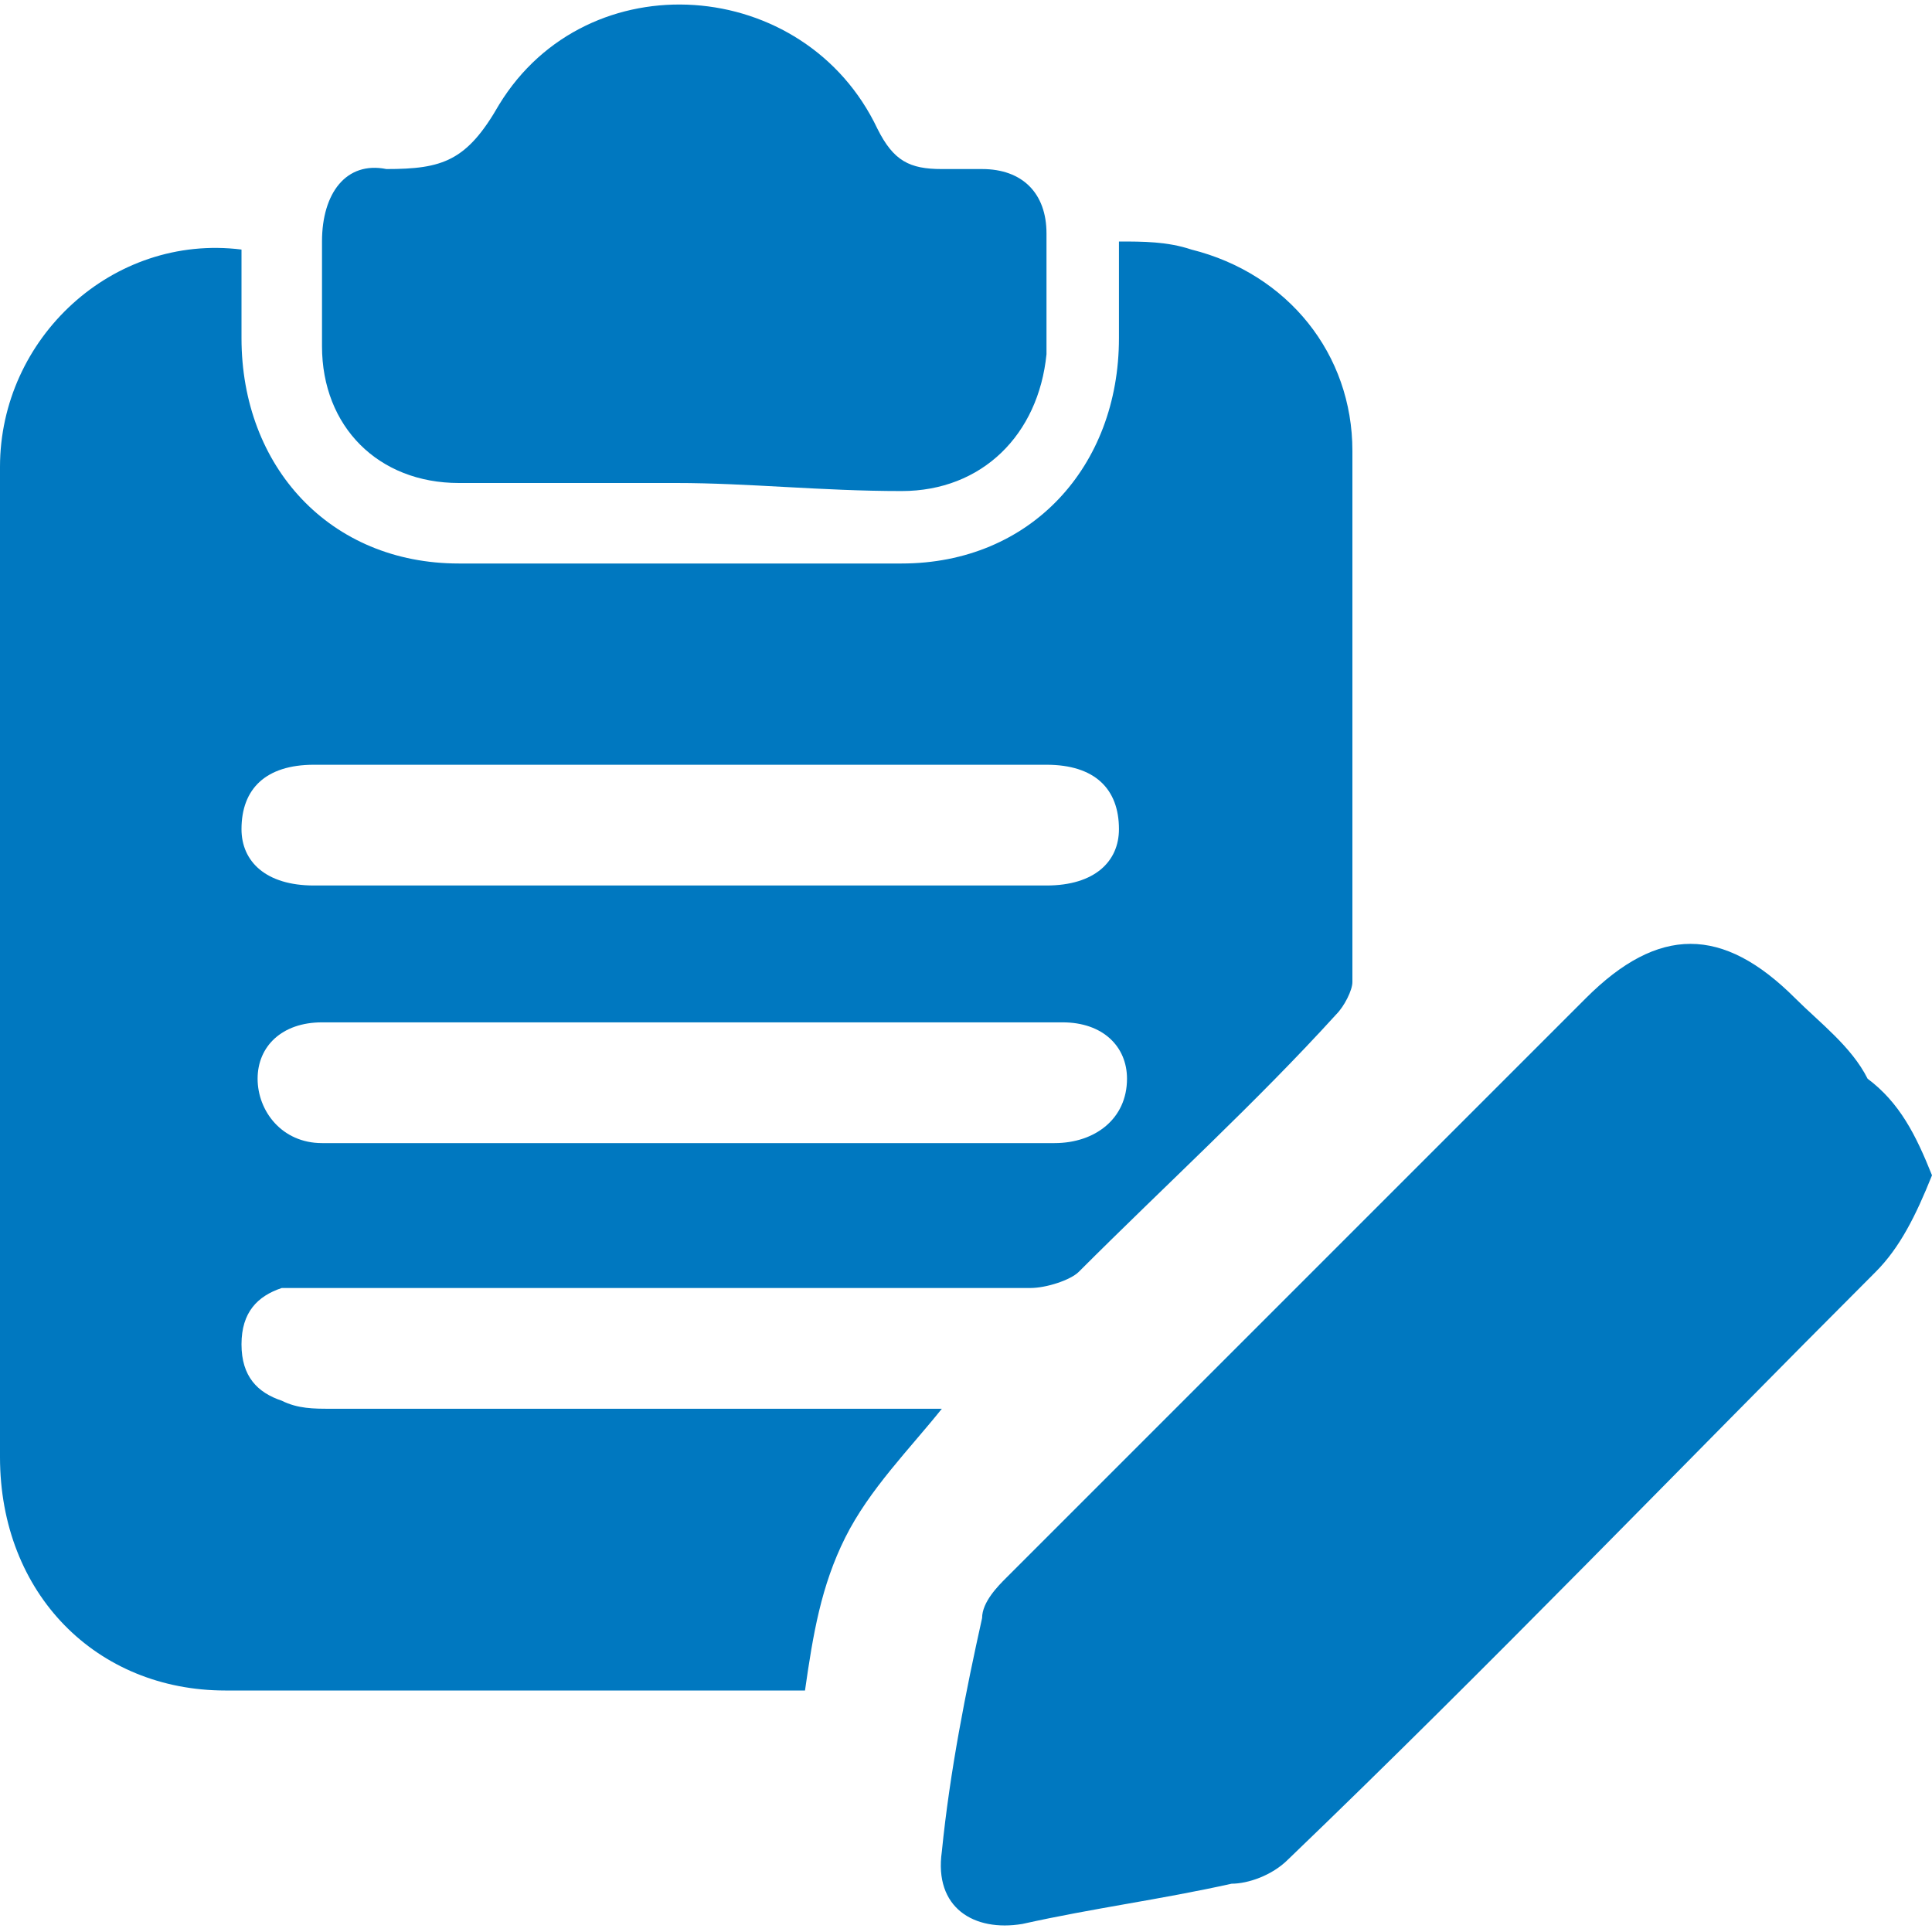
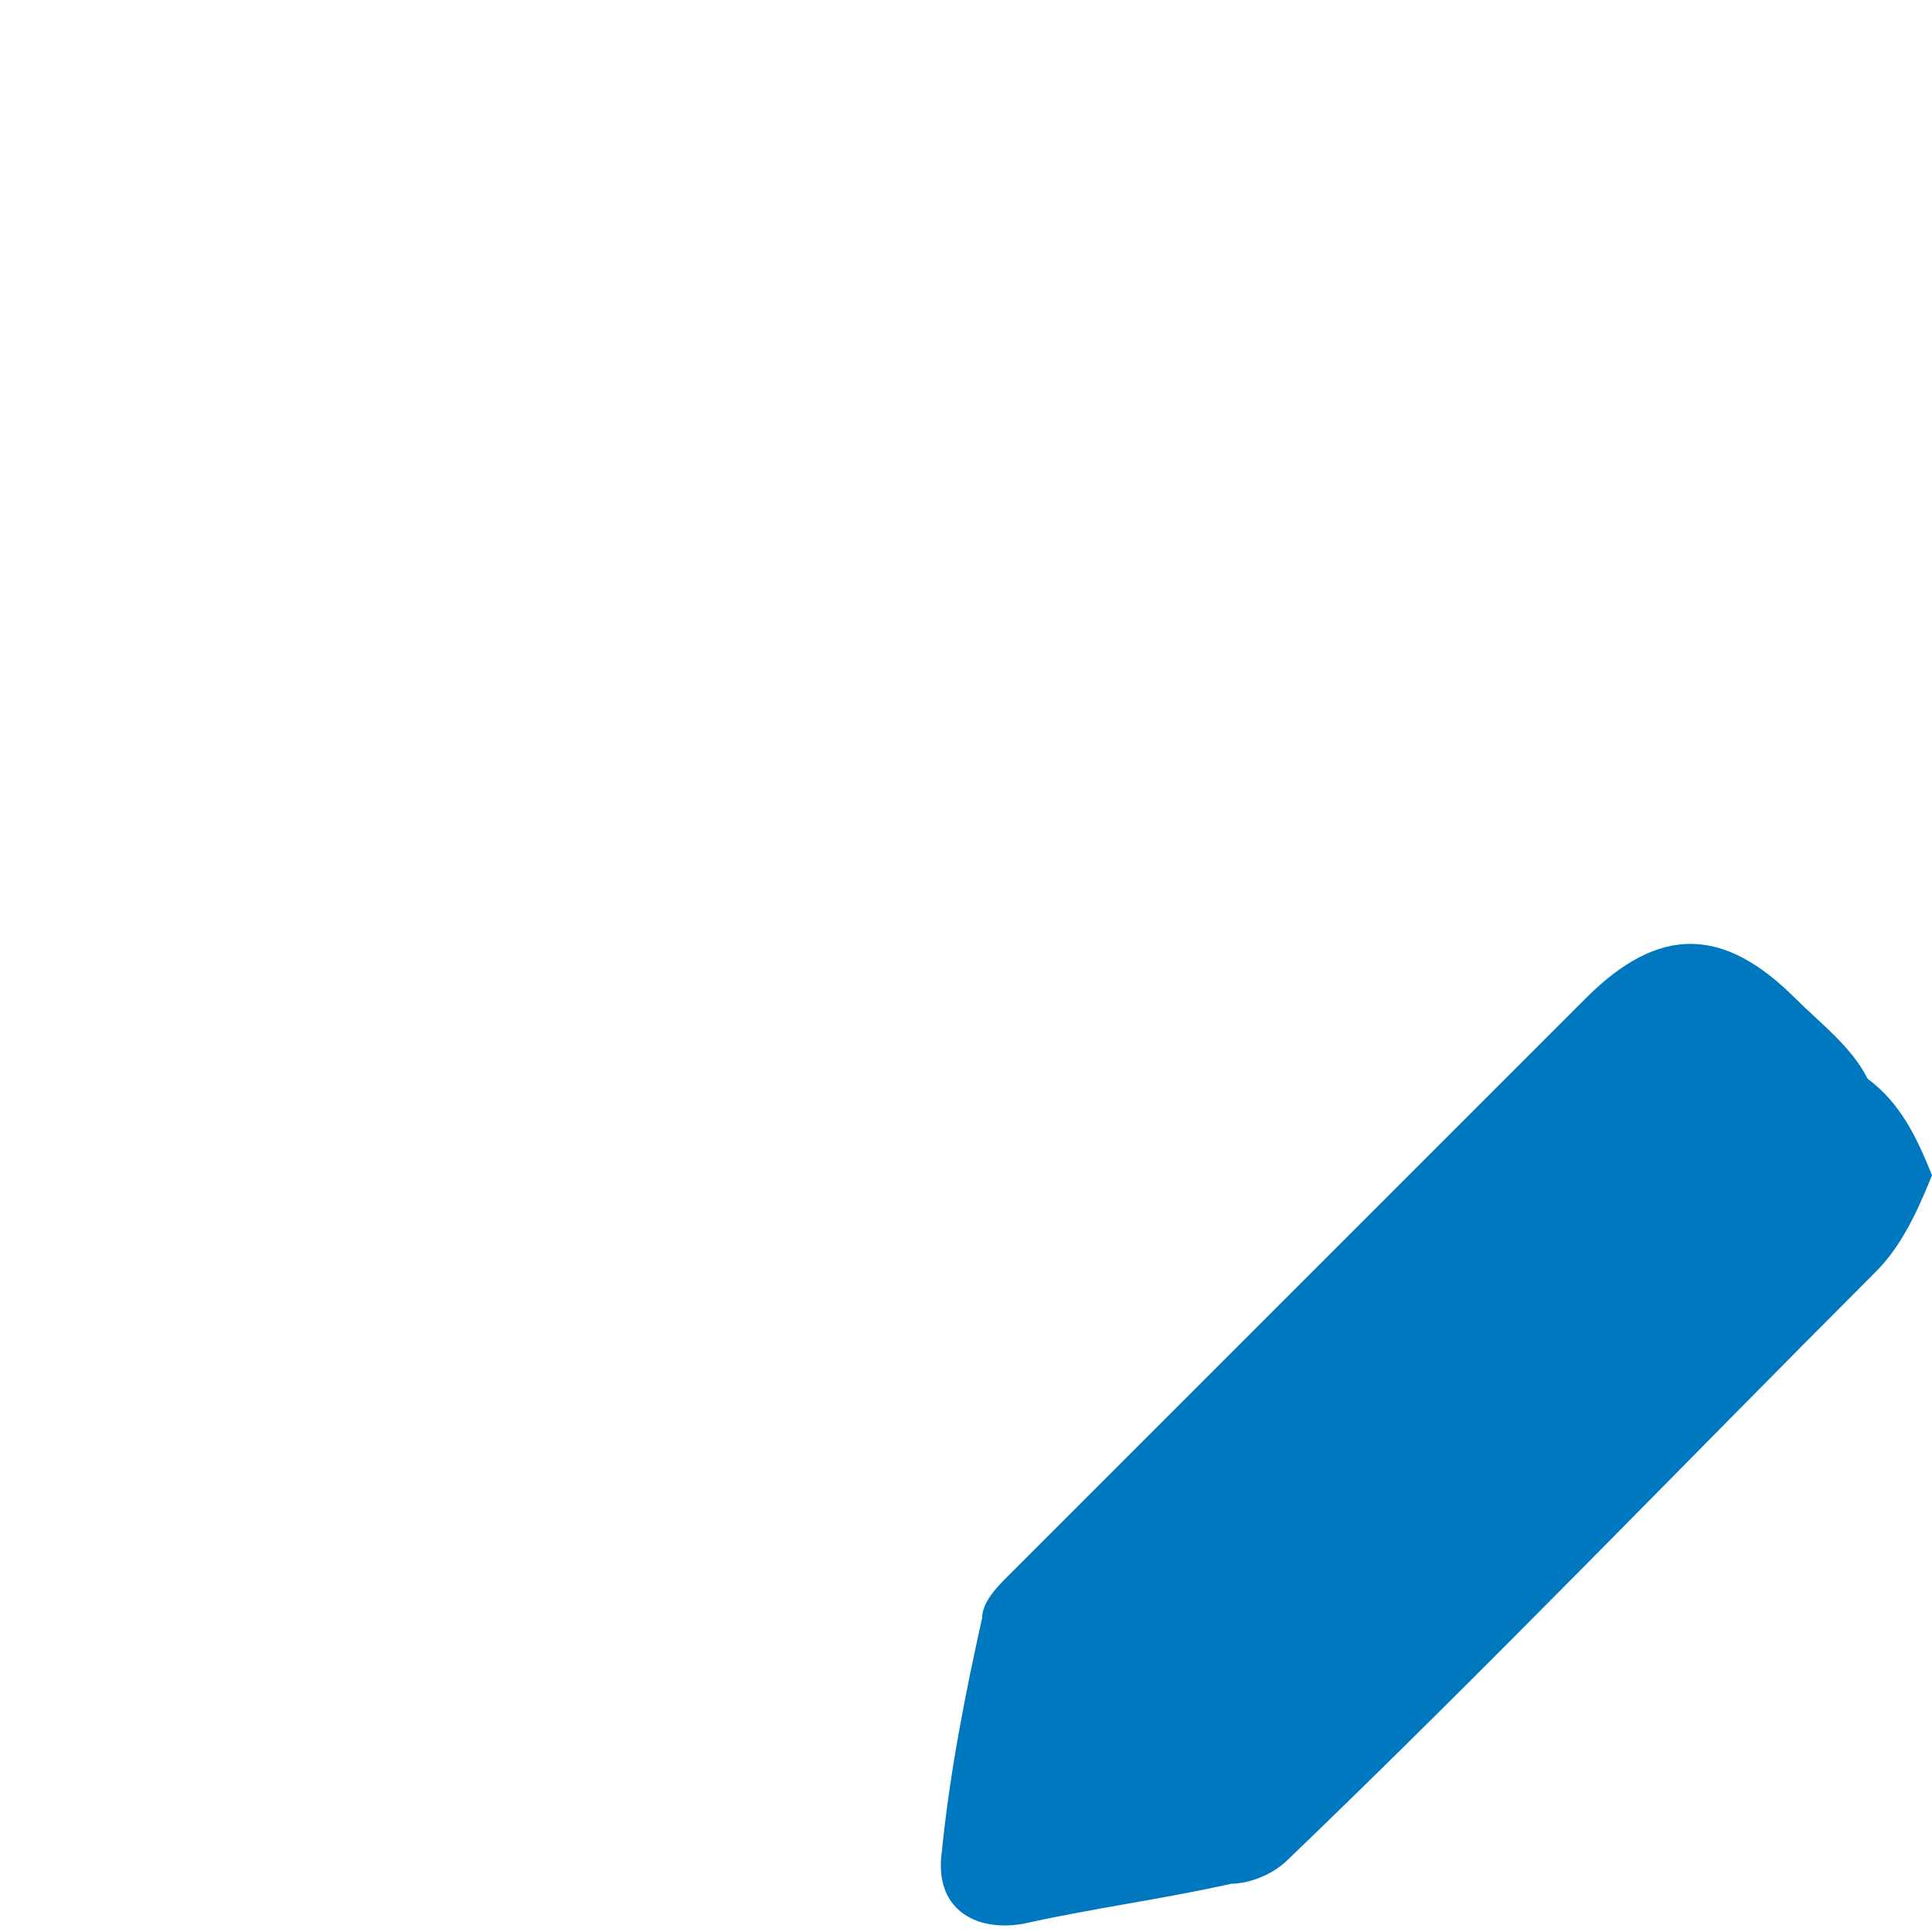
<svg xmlns="http://www.w3.org/2000/svg" version="1.1" x="0px" y="0px" viewBox="0 0 24 24" style="enable-background:new 0 0 24 24;" xml:space="preserve">
  <style type="text/css">
	.st0{display:none;}
	.st1{display:inline;}
	.st2{fill:#FF5400;}
	.st3{fill:#0078C0;}
</style>
  <g id="Capa_1" class="st0">
    <g class="st1">
-       <path class="st2" d="M3,3.1c0,0.4,0,0.8,0,1.1C3,5.8,4.1,7,5.7,7c1.8,0,3.7,0,5.5,0c1.6,0,2.7-1.2,2.7-2.8c0-0.4,0-0.7,0-1.2    c0.3,0,0.6,0,0.9,0.1c1.2,0.3,2,1.3,2,2.5c0,2.2,0,4.4,0,6.6c0,0.1-0.1,0.3-0.2,0.4c-1,1.1-2.1,2.1-3.2,3.2    c-0.1,0.1-0.4,0.2-0.6,0.2c-2.9,0-5.9,0-8.8,0c-0.2,0-0.3,0-0.5,0C3.2,16.1,3,16.3,3,16.7c0,0.4,0.2,0.6,0.5,0.7    c0.2,0.1,0.4,0.1,0.6,0.1c2.4,0,4.7,0,7.1,0c0.2,0,0.3,0,0.5,0c-0.4,0.5-0.9,1-1.2,1.6c-0.3,0.6-0.4,1.2-0.5,1.9    c-0.1,0-0.2,0-0.4,0c-2.3,0-4.5,0-6.8,0C1.2,21,0,19.8,0,18.1C0,14,0,9.9,0,5.8C0,4.2,1.4,2.9,3,3.1z M8.5,14.2c1.5,0,3,0,4.6,0    c0.5,0,0.9-0.3,0.9-0.8c0-0.4-0.3-0.7-0.8-0.7c-3.1,0-6.1,0-9.2,0c0,0,0,0,0,0c-0.5,0-0.8,0.3-0.8,0.7c0,0.4,0.3,0.8,0.8,0.8    C5.4,14.2,6.9,14.2,8.5,14.2z M8.5,11c1.5,0,3,0,4.5,0c0.6,0,0.9-0.3,0.9-0.7c0-0.5-0.3-0.8-0.9-0.8c-3,0-6.1,0-9.1,0    C3.3,9.5,3,9.8,3,10.3C3,10.7,3.3,11,3.9,11C5.4,11,7,11,8.5,11z" />
-       <path class="st2" d="M24,14.6c-0.2,0.5-0.4,0.9-0.7,1.2c-2.4,2.4-4.8,4.9-7.3,7.3c-0.2,0.2-0.5,0.3-0.7,0.3    c-0.9,0.2-1.7,0.3-2.6,0.5c-0.6,0.1-1.1-0.2-1-0.9c0.1-1,0.3-2,0.5-2.9c0-0.2,0.2-0.4,0.3-0.5c2.4-2.4,4.8-4.8,7.2-7.2    c0.9-0.9,1.7-0.9,2.6,0c0.3,0.3,0.7,0.6,0.9,1C23.6,13.7,23.8,14.1,24,14.6z" />
-       <path class="st2" d="M8.4,6c-0.9,0-1.8,0-2.7,0C4.7,6,4,5.3,4,4.3c0-0.4,0-0.9,0-1.3C4,2.4,4.3,2,4.8,2.1c0.7,0,1-0.1,1.4-0.8    c1.1-1.8,3.8-1.6,4.7,0.3c0.2,0.4,0.4,0.5,0.8,0.5c0.2,0,0.3,0,0.5,0c0.5,0,0.8,0.3,0.8,0.8c0,0.5,0,1,0,1.5    c-0.1,1-0.8,1.7-1.8,1.7C10.2,6.1,9.3,6,8.4,6z" />
-     </g>
+       </g>
  </g>
  <g id="Capa_1_copia">
    <g>
-       <path class="st3" d="M3,3.1c0,0.4,0,0.8,0,1.1C3,5.8,4.1,7,5.7,7c1.8,0,3.7,0,5.5,0c1.6,0,2.7-1.2,2.7-2.8c0-0.4,0-0.7,0-1.2    c0.3,0,0.6,0,0.9,0.1c1.2,0.3,2,1.3,2,2.5c0,2.2,0,4.4,0,6.6c0,0.1-0.1,0.3-0.2,0.4c-1,1.1-2.1,2.1-3.2,3.2    c-0.1,0.1-0.4,0.2-0.6,0.2c-2.9,0-5.9,0-8.8,0c-0.2,0-0.3,0-0.5,0C3.2,16.1,3,16.3,3,16.7c0,0.4,0.2,0.6,0.5,0.7    c0.2,0.1,0.4,0.1,0.6,0.1c2.4,0,4.7,0,7.1,0c0.2,0,0.3,0,0.5,0c-0.4,0.5-0.9,1-1.2,1.6c-0.3,0.6-0.4,1.2-0.5,1.9    c-0.1,0-0.2,0-0.4,0c-2.3,0-4.5,0-6.8,0C1.2,21,0,19.8,0,18.1C0,14,0,9.9,0,5.8C0,4.2,1.4,2.9,3,3.1z M8.5,14.2c1.5,0,3,0,4.6,0    c0.5,0,0.9-0.3,0.9-0.8c0-0.4-0.3-0.7-0.8-0.7c-3.1,0-6.1,0-9.2,0c0,0,0,0,0,0c-0.5,0-0.8,0.3-0.8,0.7c0,0.4,0.3,0.8,0.8,0.8    C5.4,14.2,6.9,14.2,8.5,14.2z M8.5,11c1.5,0,3,0,4.5,0c0.6,0,0.9-0.3,0.9-0.7c0-0.5-0.3-0.8-0.9-0.8c-3,0-6.1,0-9.1,0    C3.3,9.5,3,9.8,3,10.3C3,10.7,3.3,11,3.9,11C5.4,11,7,11,8.5,11z" />
      <path class="st3" d="M24,14.6c-0.2,0.5-0.4,0.9-0.7,1.2c-2.4,2.4-4.8,4.9-7.3,7.3c-0.2,0.2-0.5,0.3-0.7,0.3    c-0.9,0.2-1.7,0.3-2.6,0.5c-0.6,0.1-1.1-0.2-1-0.9c0.1-1,0.3-2,0.5-2.9c0-0.2,0.2-0.4,0.3-0.5c2.4-2.4,4.8-4.8,7.2-7.2    c0.9-0.9,1.7-0.9,2.6,0c0.3,0.3,0.7,0.6,0.9,1C23.6,13.7,23.8,14.1,24,14.6z" />
-       <path class="st3" d="M8.4,6c-0.9,0-1.8,0-2.7,0C4.7,6,4,5.3,4,4.3c0-0.4,0-0.9,0-1.3C4,2.4,4.3,2,4.8,2.1c0.7,0,1-0.1,1.4-0.8    c1.1-1.8,3.8-1.6,4.7,0.3c0.2,0.4,0.4,0.5,0.8,0.5c0.2,0,0.3,0,0.5,0c0.5,0,0.8,0.3,0.8,0.8c0,0.5,0,1,0,1.5    c-0.1,1-0.8,1.7-1.8,1.7C10.2,6.1,9.3,6,8.4,6z" />
    </g>
  </g>
</svg>